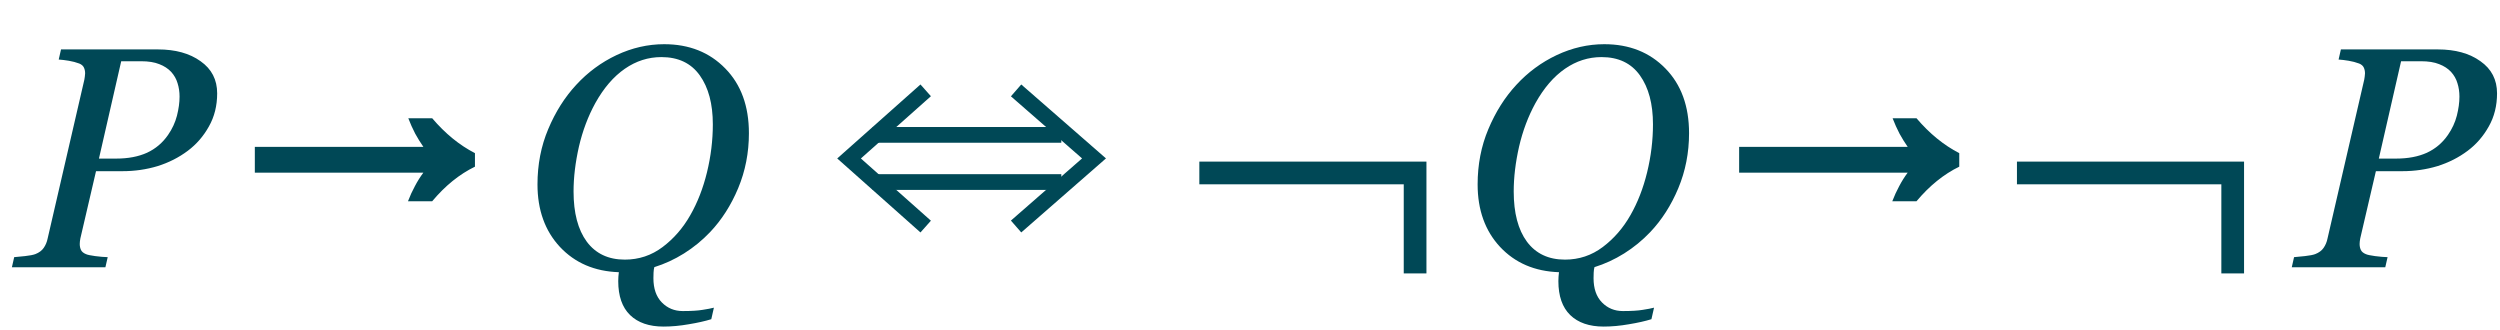
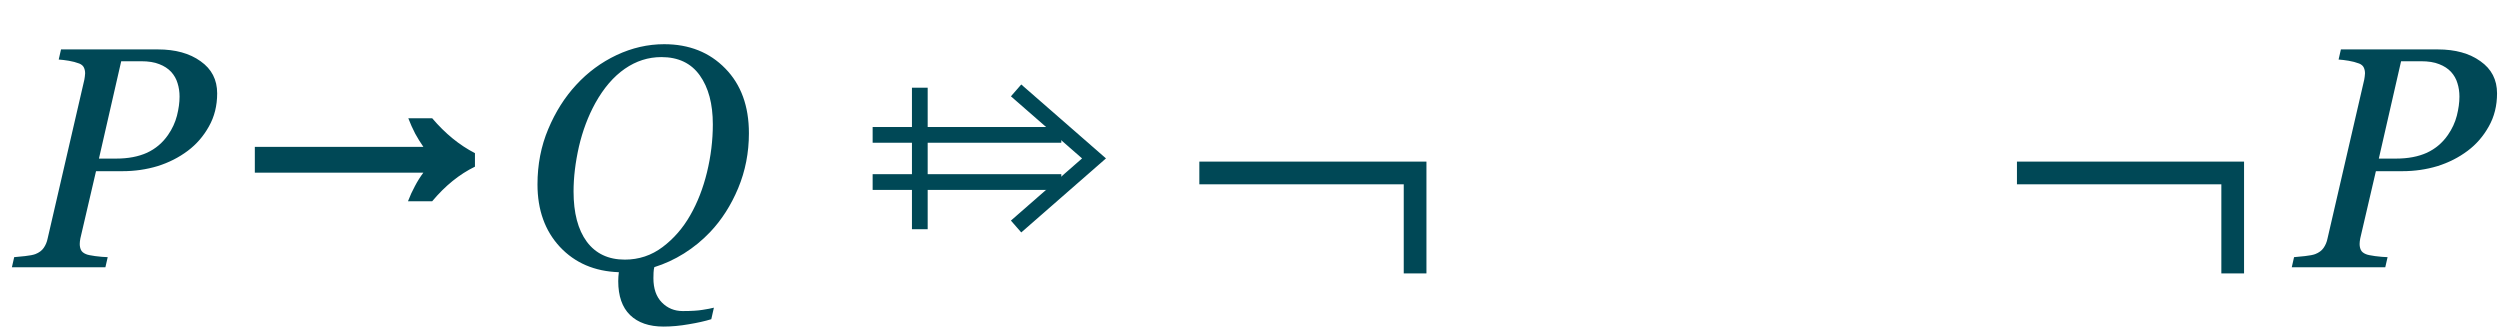
<svg xmlns="http://www.w3.org/2000/svg" width="159" height="21" viewBox="0 0 159 21" fill="none">
  <path d="M13.812 5.936C13.812 6.723 13.637 7.426 13.285 8.045C12.94 8.663 12.494 9.178 11.947 9.588C11.374 10.018 10.733 10.343 10.023 10.565C9.314 10.779 8.572 10.887 7.797 10.887H6.107L5.111 15.164C5.098 15.223 5.089 15.284 5.082 15.35C5.076 15.415 5.072 15.47 5.072 15.516C5.072 15.659 5.098 15.786 5.15 15.896C5.202 16.007 5.307 16.095 5.463 16.16C5.561 16.206 5.756 16.248 6.049 16.287C6.348 16.326 6.615 16.349 6.85 16.355L6.703 17H0.756L0.902 16.355C1.065 16.342 1.296 16.32 1.596 16.287C1.895 16.255 2.113 16.212 2.25 16.16C2.484 16.069 2.66 15.939 2.777 15.77C2.901 15.594 2.986 15.392 3.031 15.164L5.365 5.066C5.378 5.008 5.388 4.943 5.395 4.871C5.408 4.799 5.414 4.731 5.414 4.666C5.414 4.529 5.388 4.406 5.336 4.295C5.284 4.184 5.186 4.1 5.043 4.041C4.835 3.963 4.613 3.904 4.379 3.865C4.145 3.826 3.93 3.8 3.734 3.787L3.881 3.143H10.043C11.156 3.143 12.061 3.393 12.758 3.895C13.461 4.389 13.812 5.07 13.812 5.936ZM10.688 8.582C10.954 8.198 11.143 7.791 11.254 7.361C11.365 6.925 11.42 6.518 11.42 6.141C11.42 5.841 11.378 5.558 11.293 5.291C11.215 5.024 11.078 4.783 10.883 4.568C10.688 4.36 10.437 4.197 10.131 4.08C9.825 3.956 9.441 3.895 8.979 3.895H7.709L6.293 10.086H7.396C8.152 10.086 8.803 9.962 9.35 9.715C9.896 9.461 10.342 9.083 10.688 8.582ZM25.947 12.8C26.08 12.453 26.227 12.133 26.387 11.84C26.547 11.533 26.727 11.247 26.927 10.98H16.207V9.34H26.927C26.74 9.073 26.567 8.793 26.407 8.5C26.247 8.193 26.1 7.867 25.967 7.52H27.487C28.314 8.493 29.22 9.233 30.207 9.74V10.6C29.22 11.08 28.314 11.813 27.487 12.8H25.947ZM47.631 8.475C47.631 9.712 47.403 10.877 46.947 11.971C46.492 13.058 45.896 13.989 45.16 14.764C44.665 15.284 44.112 15.737 43.5 16.121C42.895 16.499 42.266 16.788 41.615 16.99C41.589 17.081 41.573 17.195 41.566 17.332C41.56 17.469 41.557 17.589 41.557 17.693C41.557 18.357 41.736 18.872 42.094 19.236C42.452 19.601 42.895 19.783 43.422 19.783C43.975 19.783 44.398 19.757 44.691 19.705C44.991 19.66 45.228 19.614 45.404 19.568L45.238 20.301C44.841 20.424 44.363 20.532 43.803 20.623C43.249 20.721 42.715 20.77 42.201 20.77C41.283 20.77 40.574 20.525 40.072 20.037C39.571 19.549 39.32 18.829 39.32 17.879C39.32 17.807 39.324 17.713 39.33 17.596C39.337 17.479 39.346 17.384 39.359 17.312C37.816 17.26 36.566 16.723 35.609 15.701C34.659 14.679 34.184 13.354 34.184 11.727C34.184 10.463 34.411 9.292 34.867 8.211C35.323 7.124 35.915 6.186 36.645 5.398C37.38 4.598 38.236 3.966 39.213 3.504C40.196 3.042 41.205 2.811 42.24 2.811C43.829 2.811 45.124 3.325 46.127 4.354C47.13 5.376 47.631 6.749 47.631 8.475ZM45.336 7.908C45.336 6.606 45.059 5.568 44.506 4.793C43.953 4.018 43.139 3.631 42.065 3.631C41.231 3.631 40.456 3.878 39.74 4.373C39.024 4.868 38.399 5.594 37.865 6.551C37.403 7.391 37.055 8.315 36.82 9.324C36.592 10.333 36.478 11.284 36.478 12.176C36.478 13.543 36.758 14.607 37.318 15.369C37.885 16.131 38.692 16.512 39.74 16.512C40.632 16.512 41.433 16.245 42.143 15.711C42.852 15.177 43.438 14.503 43.9 13.69C44.363 12.882 44.717 11.971 44.965 10.955C45.212 9.939 45.336 8.924 45.336 7.908Z" fill="#004856" />
  <path d="M158.812 5.936C158.812 6.723 158.637 7.426 158.285 8.045C157.94 8.663 157.494 9.178 156.947 9.588C156.374 10.018 155.733 10.343 155.023 10.565C154.314 10.779 153.572 10.887 152.797 10.887H151.107L150.111 15.164C150.098 15.223 150.089 15.284 150.082 15.35C150.076 15.415 150.072 15.47 150.072 15.516C150.072 15.659 150.098 15.786 150.15 15.896C150.202 16.007 150.307 16.095 150.463 16.16C150.561 16.206 150.756 16.248 151.049 16.287C151.348 16.326 151.615 16.349 151.85 16.355L151.703 17H145.756L145.902 16.355C146.065 16.342 146.296 16.32 146.596 16.287C146.895 16.255 147.113 16.212 147.25 16.16C147.484 16.069 147.66 15.939 147.777 15.77C147.901 15.594 147.986 15.392 148.031 15.164L150.365 5.066C150.378 5.008 150.388 4.943 150.395 4.871C150.408 4.799 150.414 4.731 150.414 4.666C150.414 4.529 150.388 4.406 150.336 4.295C150.284 4.184 150.186 4.1 150.043 4.041C149.835 3.963 149.613 3.904 149.379 3.865C149.145 3.826 148.93 3.8 148.734 3.787L148.881 3.143H155.043C156.156 3.143 157.061 3.393 157.758 3.895C158.461 4.389 158.812 5.07 158.812 5.936ZM155.688 8.582C155.954 8.198 156.143 7.791 156.254 7.361C156.365 6.925 156.42 6.518 156.42 6.141C156.42 5.841 156.378 5.558 156.293 5.291C156.215 5.024 156.078 4.783 155.883 4.568C155.688 4.36 155.437 4.197 155.131 4.08C154.825 3.956 154.441 3.895 153.979 3.895H152.709L151.293 10.086H152.396C153.152 10.086 153.803 9.962 154.35 9.715C154.896 9.461 155.342 9.083 155.688 8.582Z" fill="#004856" />
-   <path d="M107.424 8.475C107.424 9.712 107.196 10.877 106.74 11.971C106.285 13.058 105.689 13.989 104.953 14.764C104.458 15.284 103.905 15.737 103.293 16.121C102.688 16.499 102.059 16.788 101.408 16.99C101.382 17.081 101.366 17.195 101.359 17.332C101.353 17.469 101.35 17.589 101.35 17.693C101.35 18.357 101.529 18.872 101.887 19.236C102.245 19.601 102.688 19.783 103.215 19.783C103.768 19.783 104.191 19.757 104.484 19.705C104.784 19.66 105.021 19.614 105.197 19.568L105.031 20.301C104.634 20.424 104.156 20.532 103.596 20.623C103.042 20.721 102.508 20.77 101.994 20.77C101.076 20.77 100.367 20.525 99.865 20.037C99.364 19.549 99.113 18.829 99.113 17.879C99.113 17.807 99.117 17.713 99.123 17.596C99.13 17.479 99.139 17.384 99.152 17.312C97.609 17.26 96.359 16.723 95.402 15.701C94.452 14.679 93.977 13.354 93.977 11.727C93.977 10.463 94.204 9.292 94.66 8.211C95.116 7.124 95.708 6.186 96.438 5.398C97.173 4.598 98.029 3.966 99.006 3.504C99.989 3.042 100.998 2.811 102.033 2.811C103.622 2.811 104.917 3.325 105.92 4.354C106.923 5.376 107.424 6.749 107.424 8.475ZM105.129 7.908C105.129 6.606 104.852 5.568 104.299 4.793C103.745 4.018 102.932 3.631 101.857 3.631C101.024 3.631 100.249 3.878 99.533 4.373C98.817 4.868 98.192 5.594 97.658 6.551C97.196 7.391 96.848 8.315 96.613 9.324C96.385 10.333 96.272 11.284 96.272 12.176C96.272 13.543 96.551 14.607 97.111 15.369C97.678 16.131 98.485 16.512 99.533 16.512C100.425 16.512 101.226 16.245 101.936 15.711C102.645 15.177 103.231 14.503 103.693 13.69C104.156 12.882 104.51 11.971 104.758 10.955C105.005 9.939 105.129 8.924 105.129 7.908ZM120.349 12.8C120.483 12.453 120.629 12.133 120.789 11.84C120.949 11.533 121.129 11.247 121.329 10.98H110.609V9.34H121.329C121.143 9.073 120.969 8.793 120.809 8.5C120.649 8.193 120.503 7.867 120.369 7.52H121.889C122.716 8.493 123.623 9.233 124.609 9.74V10.6C123.623 11.08 122.716 11.813 121.889 12.8H120.349Z" fill="#004856" />
  <path d="M77 11H90V16.667" stroke="#004856" stroke-width="1.444" stroke-linecap="square" />
  <path d="M129 11H142V16.667" stroke="#004856" stroke-width="1.444" stroke-linecap="square" />
  <line x1="55.5" y1="8.578" x2="67.5" y2="8.578" stroke="#004856" />
  <line x1="55.5" y1="11.578" x2="67.5" y2="11.578" stroke="#004856" />
-   <path d="M58.5 6.078L54 10.078L58.5 14.078" stroke="#004856" stroke-linecap="square" />
+   <path d="M58.5 6.078L58.5 14.078" stroke="#004856" stroke-linecap="square" />
  <path d="M65 14.077L69.58 10.075L65 6.078" stroke="#004856" stroke-linecap="square" />
</svg>